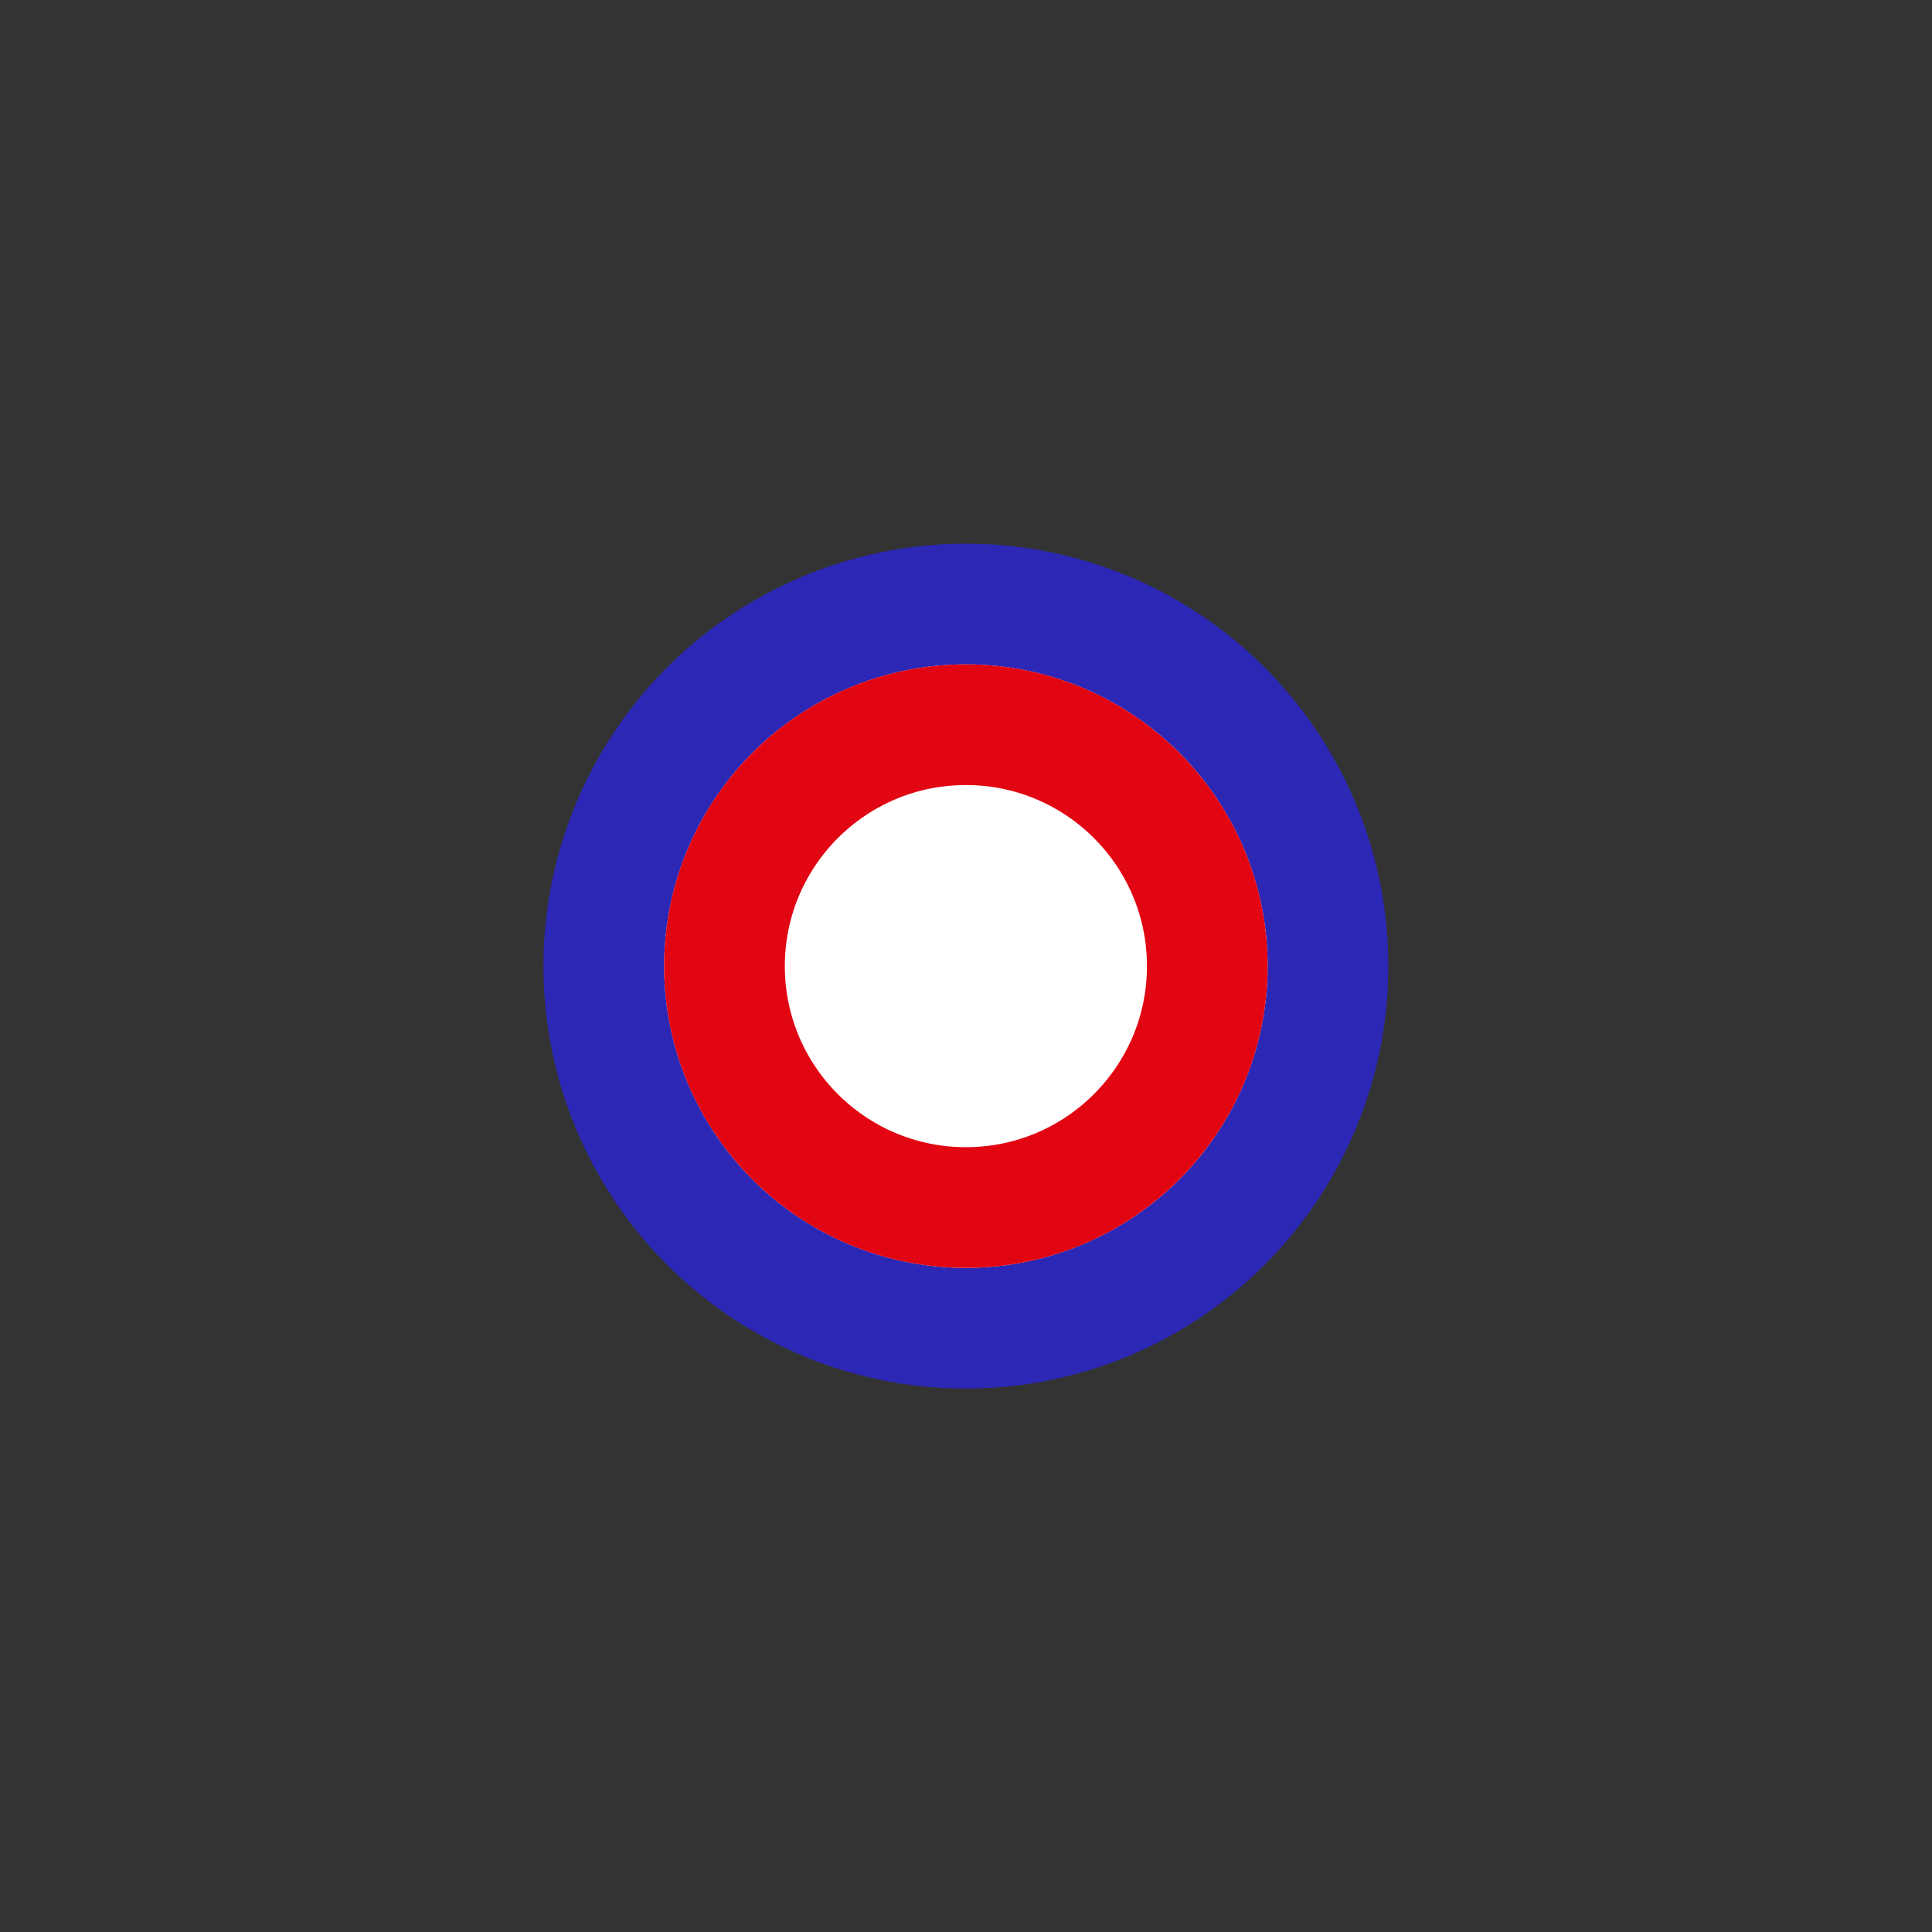
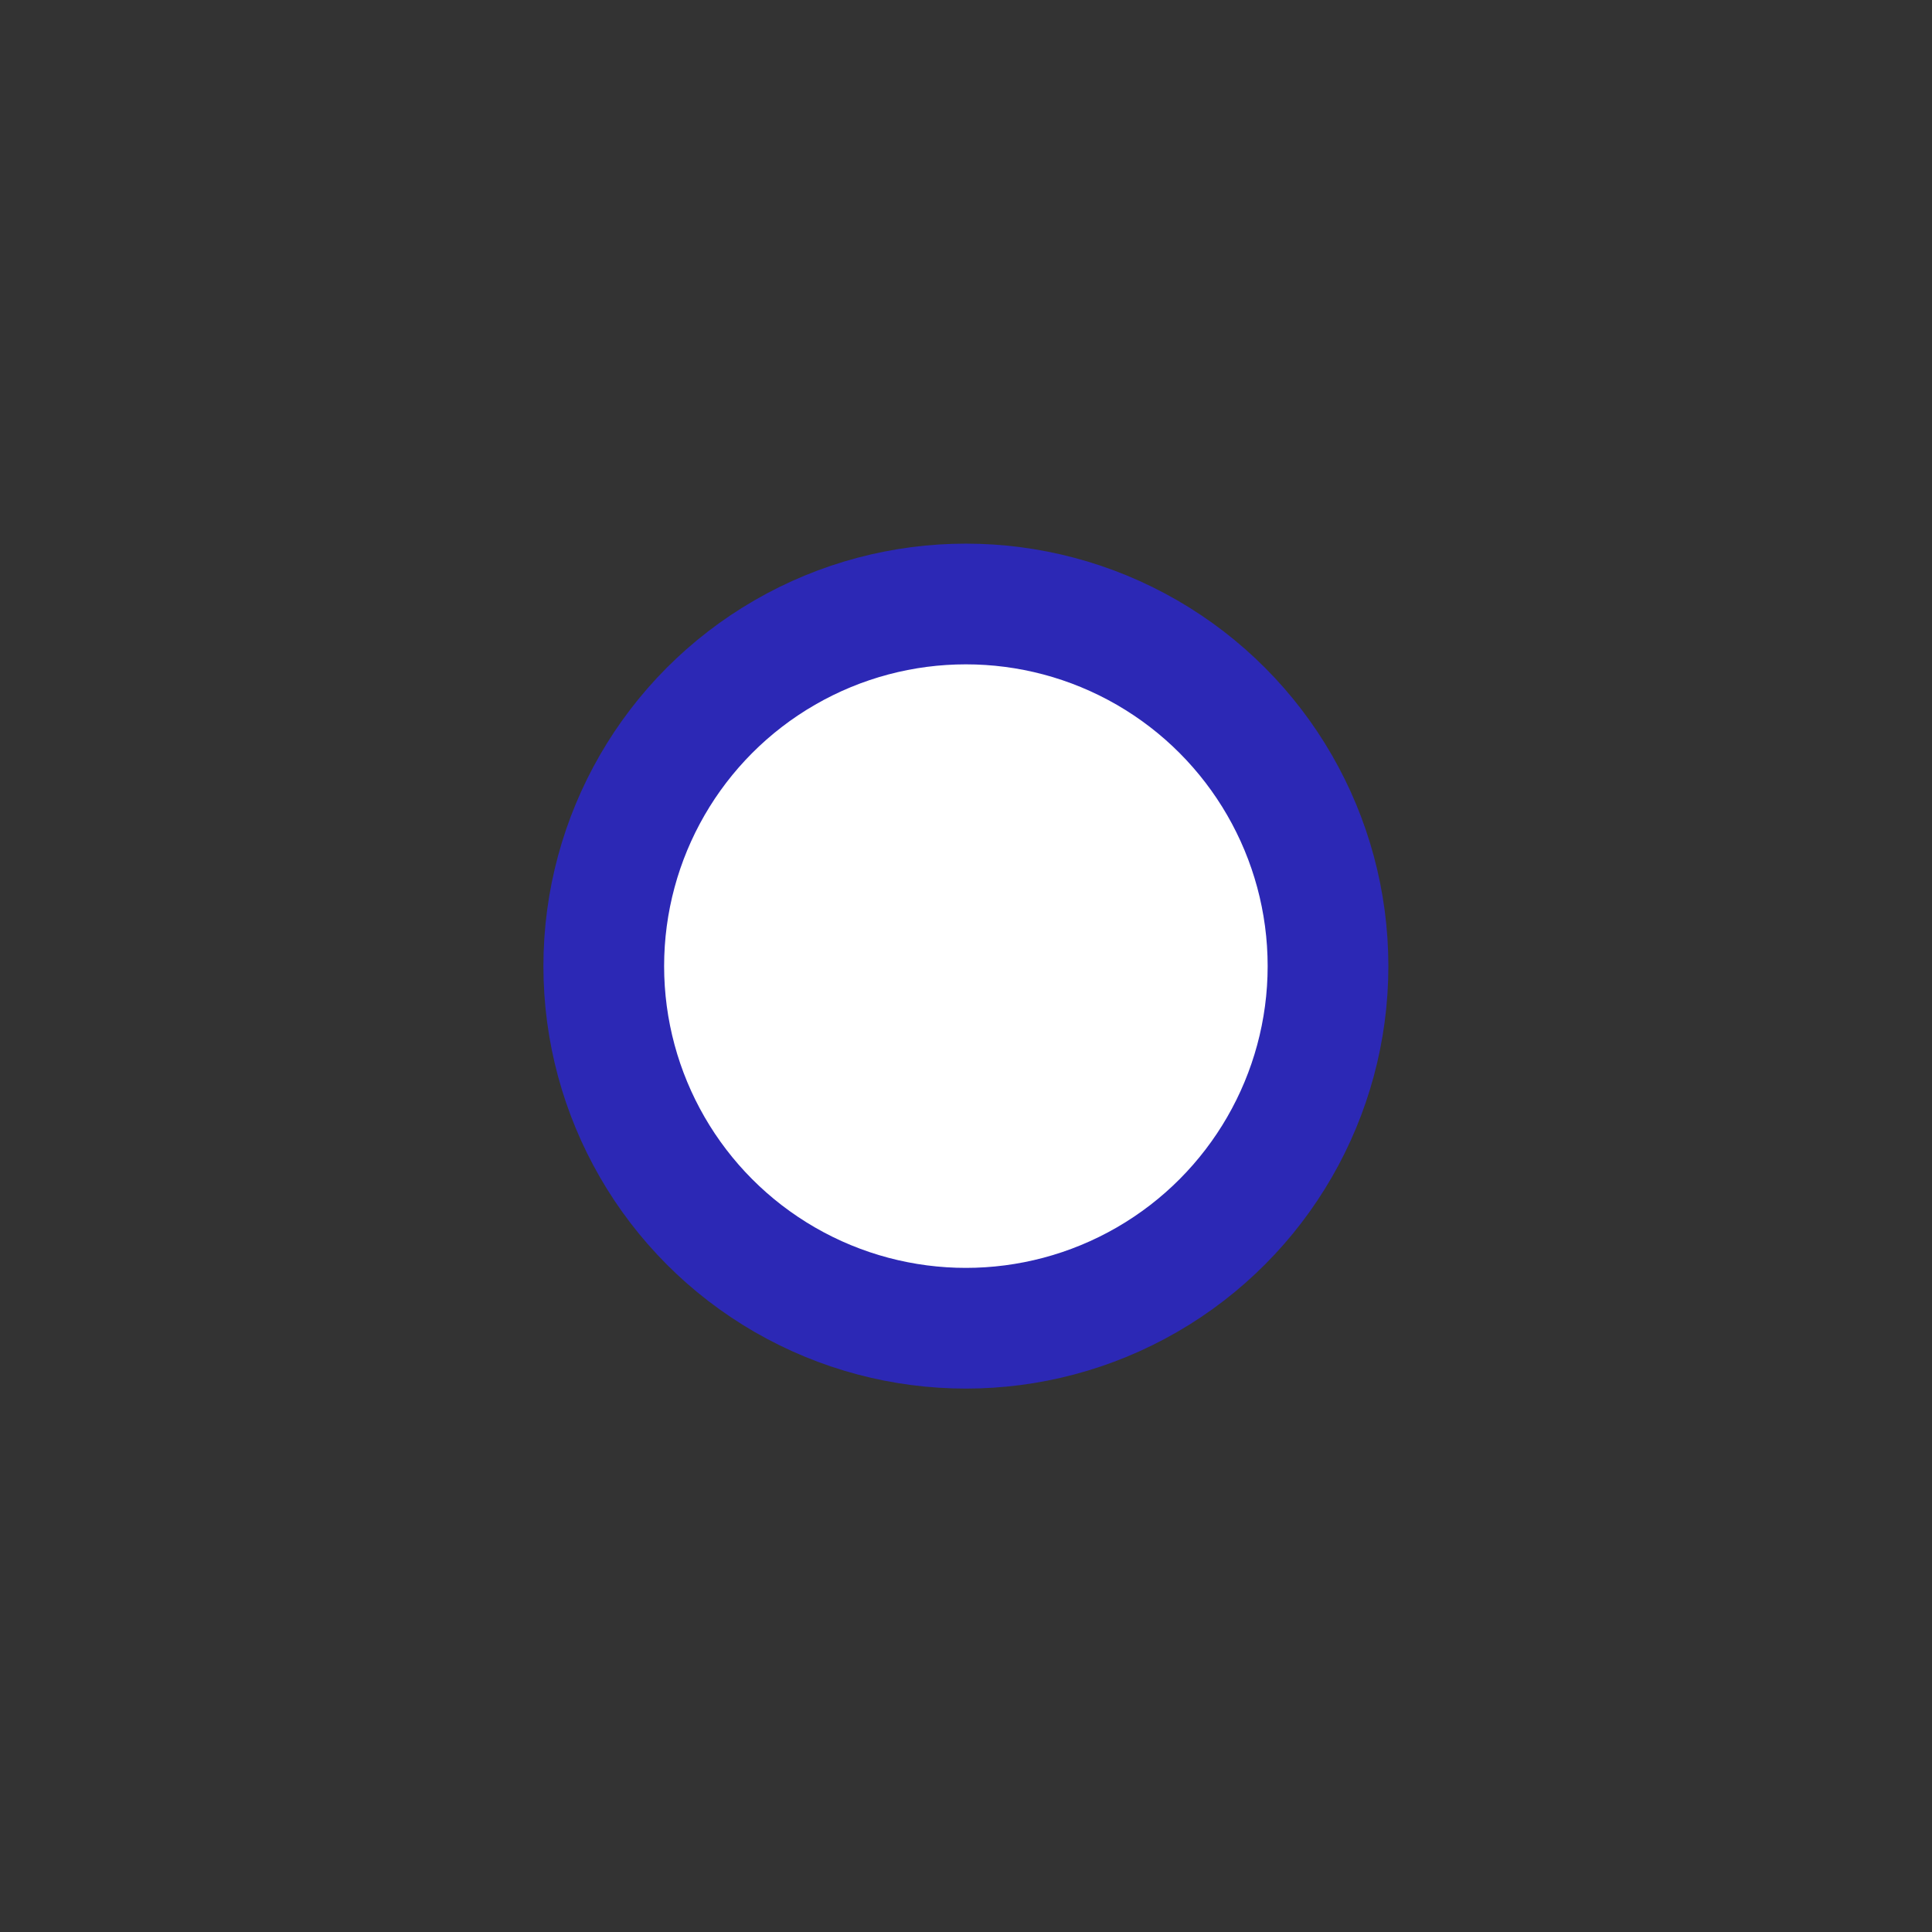
<svg xmlns="http://www.w3.org/2000/svg" xmlns:ns1="http://www.inkscape.org/namespaces/inkscape" xmlns:ns2="http://sodipodi.sourceforge.net/DTD/sodipodi-0.dtd" width="32" height="32" viewBox="0 0 8.467 8.467" version="1.1" id="svg2434" ns1:version="1.2.2 (b0a8486541, 2022-12-01)" ns2:docname="icon-dot-red+blue.svg">
  <rect x="0" y="0" width="8.467" height="8.467" fill="#333333" stroke="none" />
  <defs id="defs2428" />
  <ns2:namedview id="base" pagecolor="#ffffff" bordercolor="#666666" borderopacity="1.0" ns1:pageopacity="0.0" ns1:pageshadow="2" ns1:zoom="30.25" ns1:cx="14.380165" ns1:cy="16.628099" ns1:document-units="px" ns1:current-layer="g2089" showgrid="true" units="px" ns1:pagecheckerboard="0" ns1:snap-global="true" ns1:showpageshadow="2" ns1:deskcolor="#d1d1d1">
    <ns1:grid type="xygrid" id="grid2999" />
  </ns2:namedview>
  <g ns1:label="Layer 1" ns1:groupmode="layer" id="layer1" transform="translate(0,-288.533)">
    <g transform="translate(681.302,488.95)" id="g2089">
      <circle style="fill:#ffffff;fill-opacity:1;stroke:#2c28b5;stroke-width:0.529;stroke-linecap:square;stroke-miterlimit:10;stroke-opacity:1;stop-color:#000000" id="circle292" cx="-677.069" cy="-196.183" r="1.587" />
-       <circle style="fill:#ffffff;stroke:#e20613;stroke-width:0.529;stroke-linecap:square;stroke-miterlimit:10;stop-color:#000000;stroke-opacity:1;fill-opacity:1" id="path989" cx="-677.069" cy="-196.183" r="1.058" />
    </g>
  </g>
</svg>